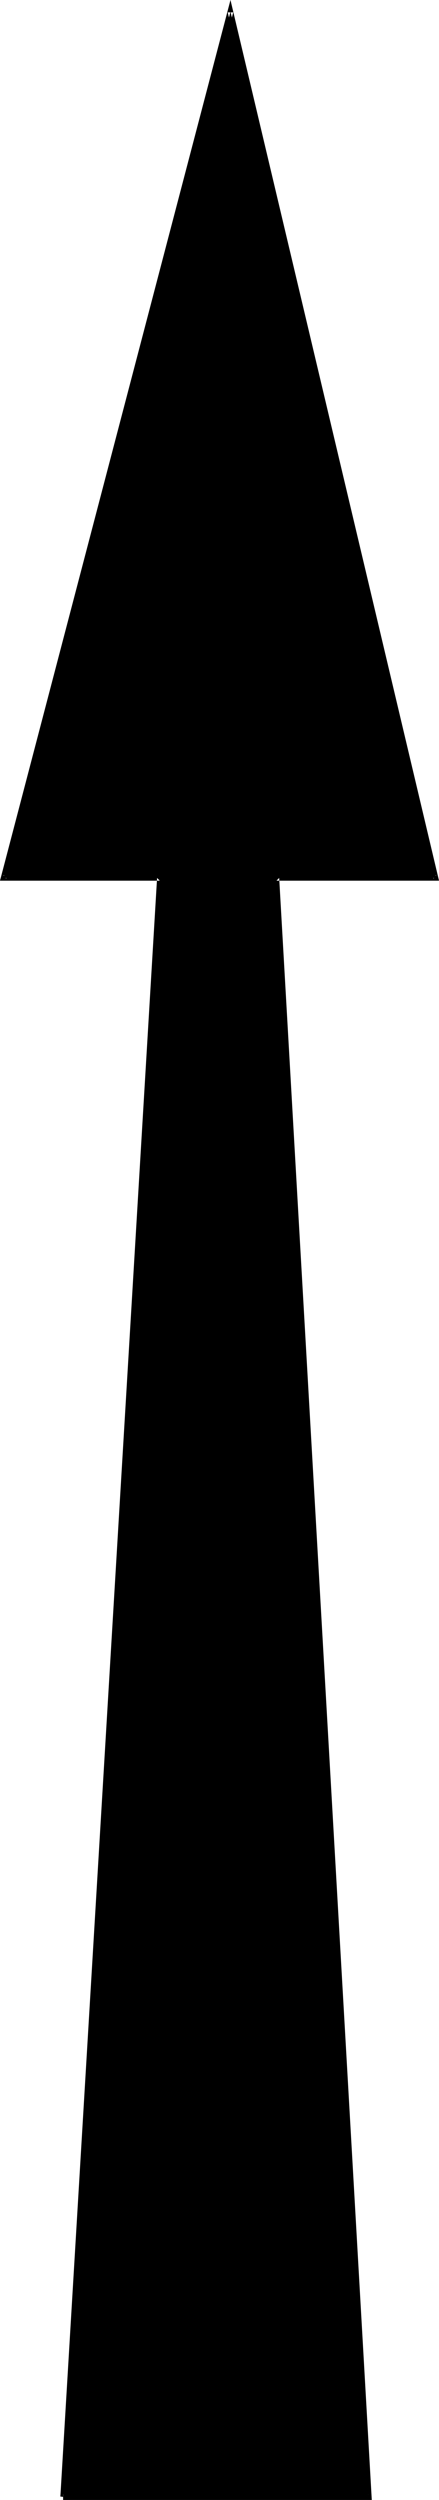
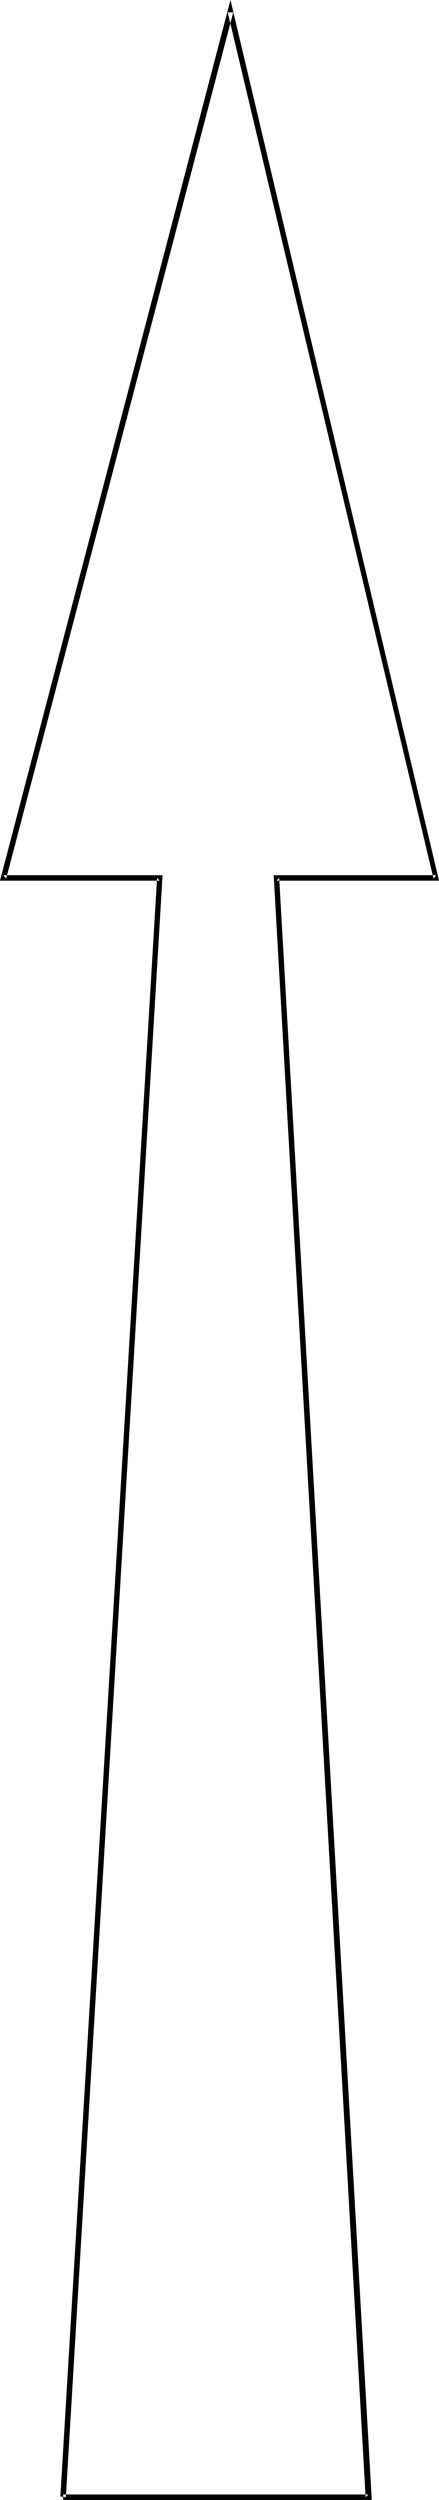
<svg xmlns="http://www.w3.org/2000/svg" xmlns:ns1="http://sodipodi.sourceforge.net/DTD/sodipodi-0.dtd" xmlns:ns2="http://www.inkscape.org/namespaces/inkscape" version="1.0" width="27.368mm" height="155.711mm" id="svg2" ns1:docname="Arrow 08.wmf">
  <ns1:namedview id="namedview2" pagecolor="#ffffff" bordercolor="#000000" borderopacity="0.25" ns2:showpageshadow="2" ns2:pageopacity="0.0" ns2:pagecheckerboard="0" ns2:deskcolor="#d1d1d1" ns2:document-units="mm" />
  <defs id="defs1">
    <pattern id="WMFhbasepattern" patternUnits="userSpaceOnUse" width="6" height="6" x="0" y="0" />
  </defs>
-   <path style="fill:#000000;fill-opacity:1;fill-rule:evenodd;stroke:none" d="m 14.869,587.868 h 71.923 L 65.134,206.675 H 102.793 L 54.306,2.747 0.808,206.675 H 37.658 Z" id="path1" />
  <path style="fill:#000000;fill-opacity:1;fill-rule:evenodd;stroke:none" d="M 14.869,588.515 H 87.6 L 65.781,206.675 65.134,207.321 H 103.439 L 54.306,0 0,207.321 H 37.658 L 37.012,206.675 14.223,587.707 15.516,587.868 38.305,206.029 H 0.808 L 1.455,206.837 54.952,2.909 h -1.293 l 48.487,203.928 0.646,-0.808 H 64.488 l 21.658,381.84 0.646,-0.646 h -71.923 z" id="path2" />
</svg>